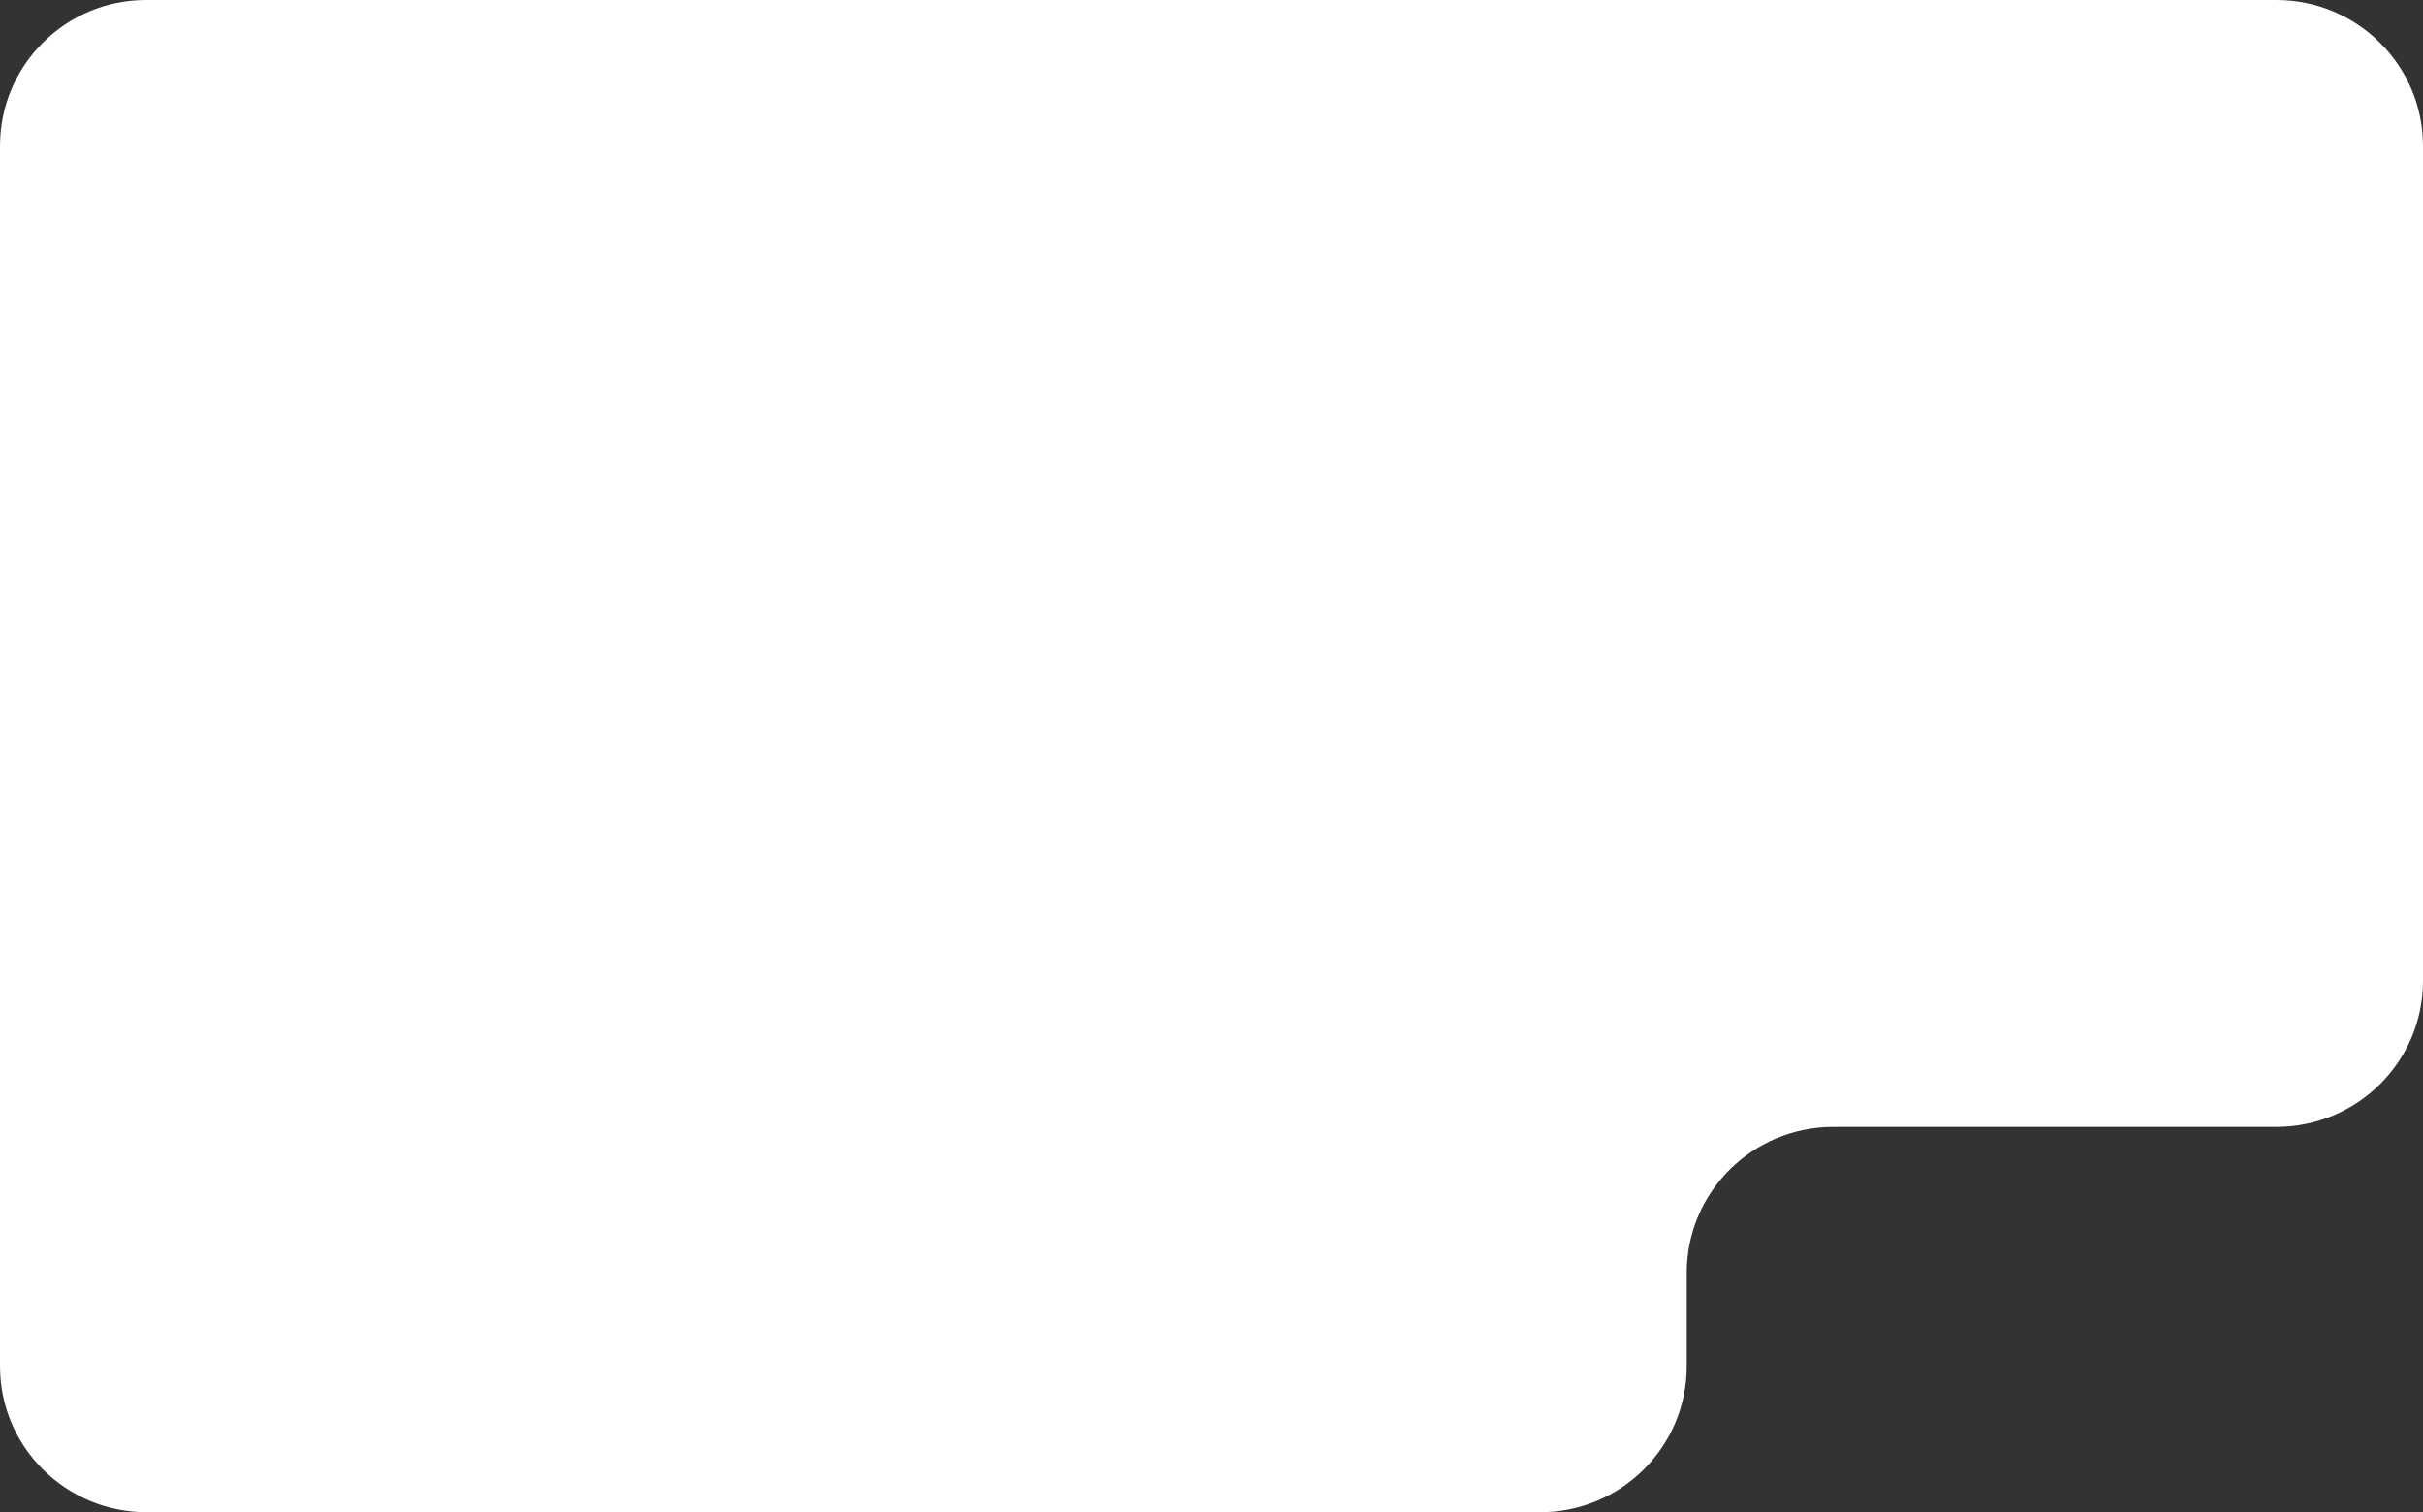
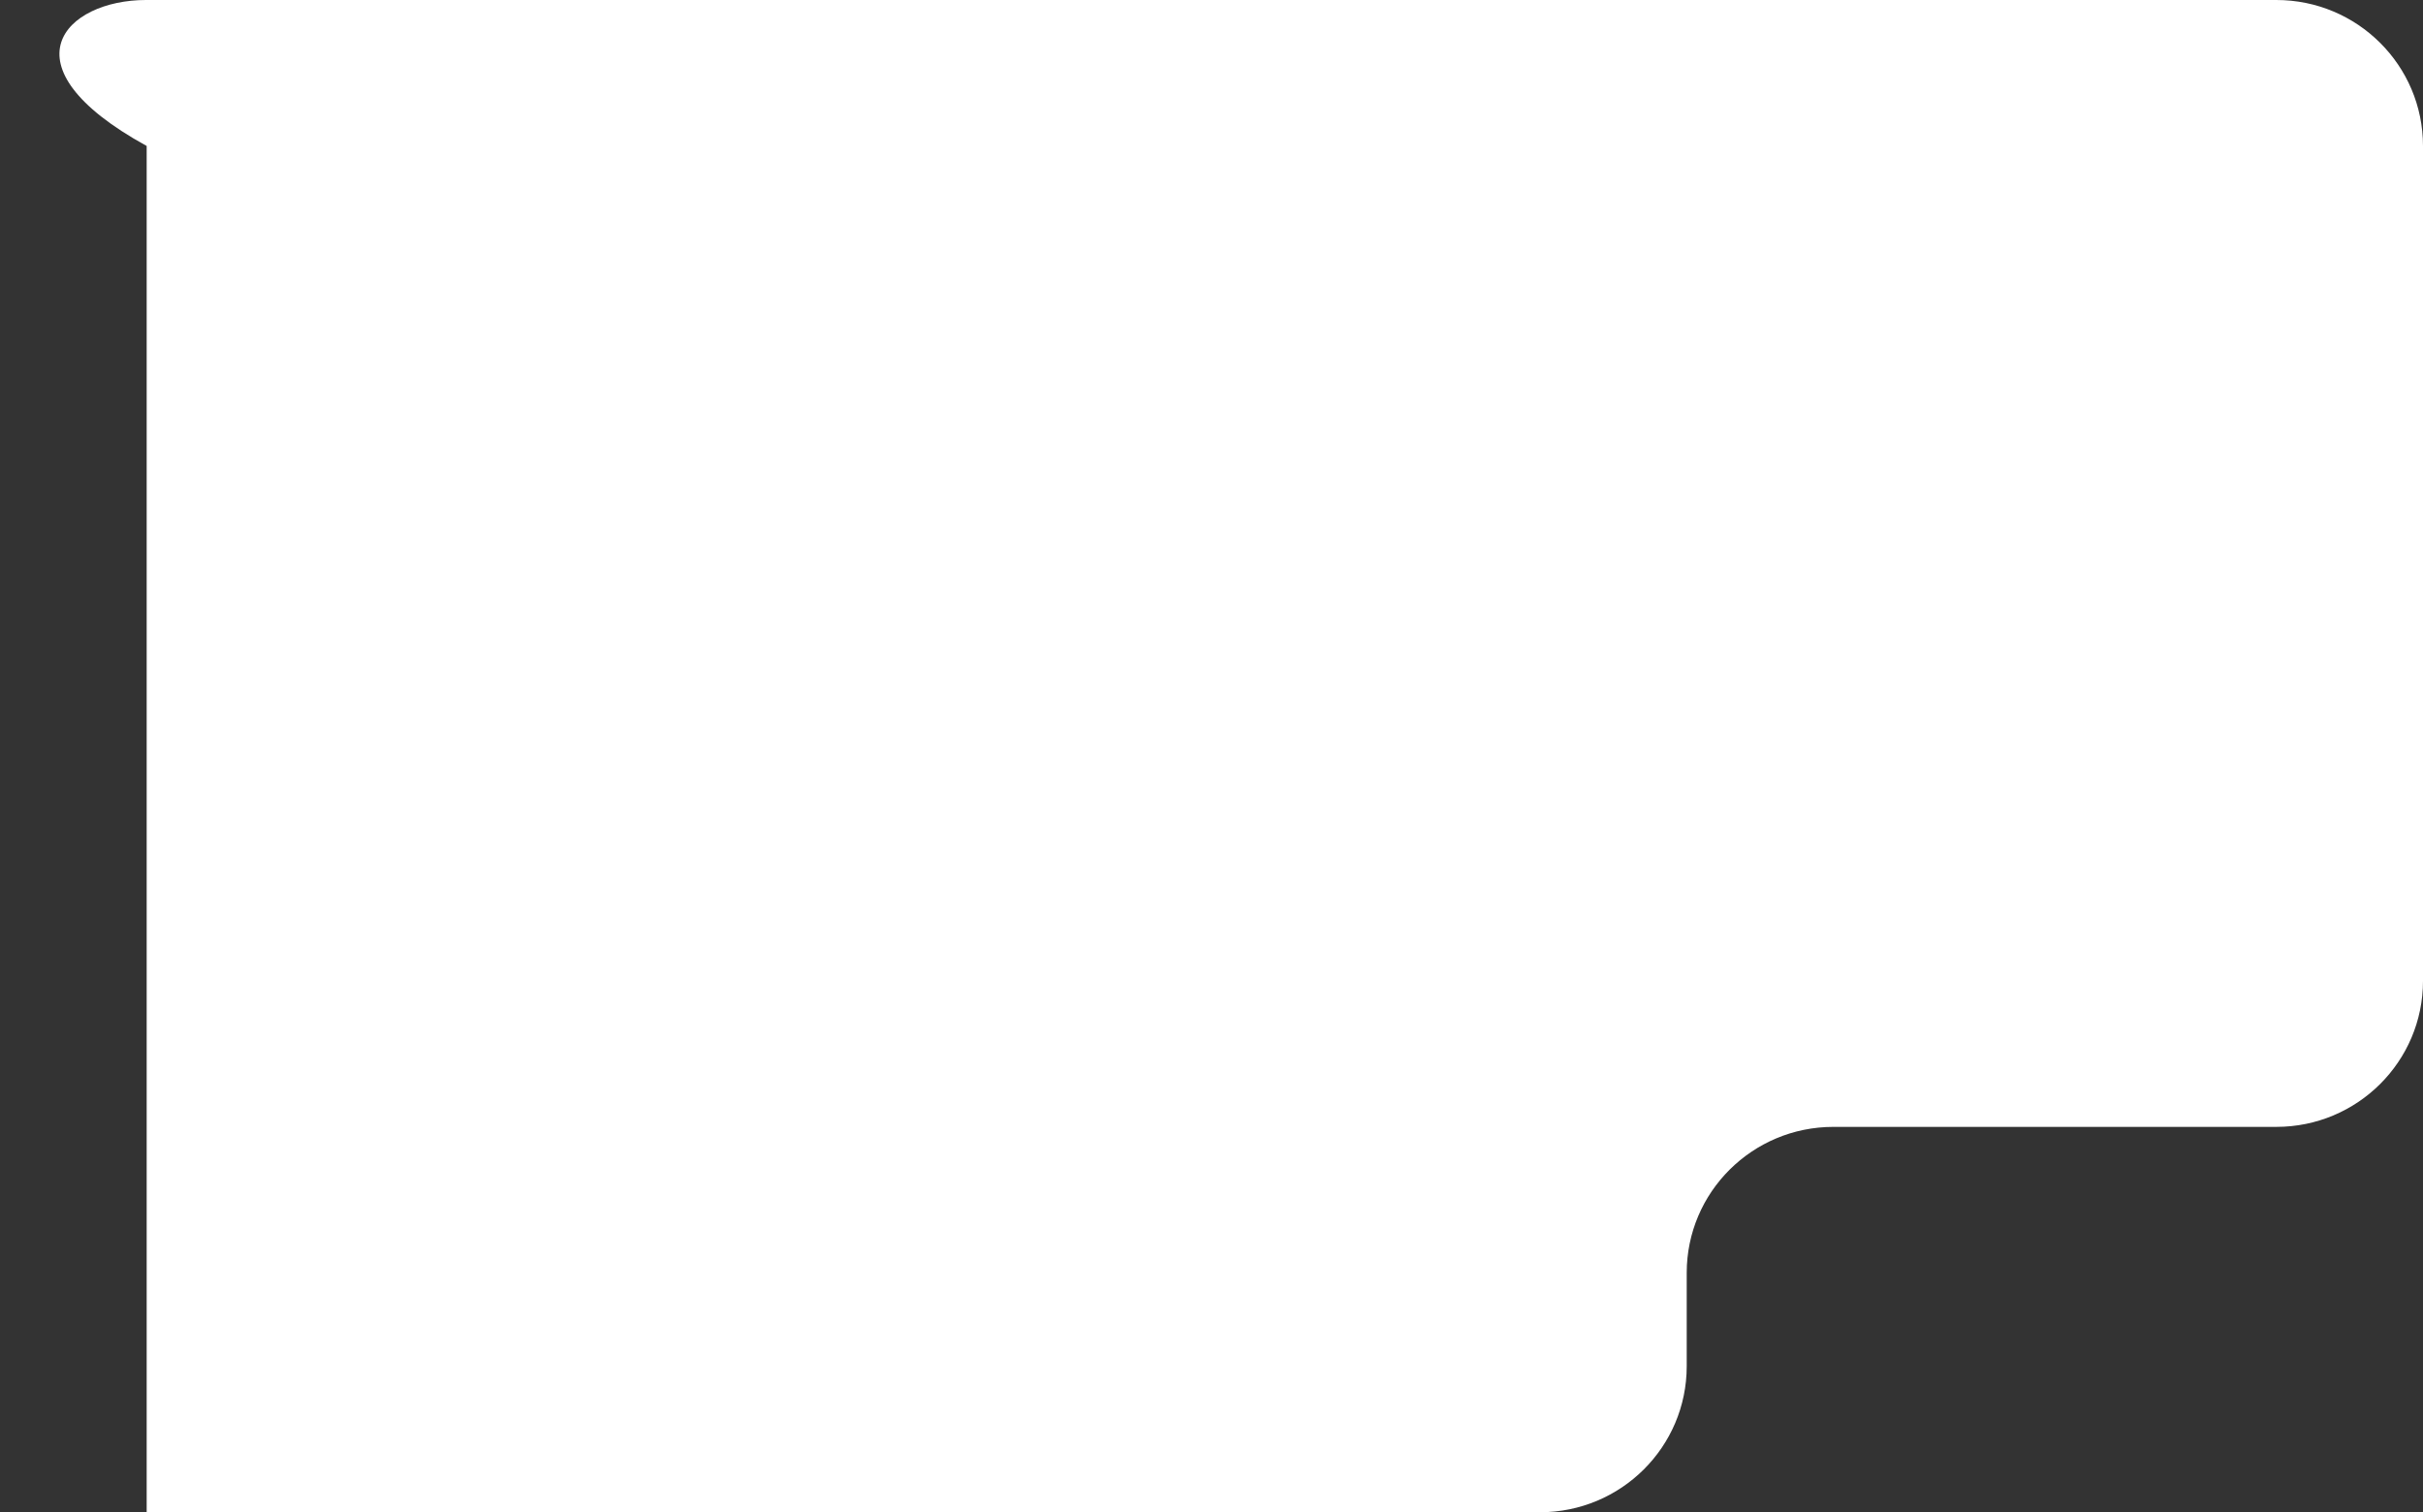
<svg xmlns="http://www.w3.org/2000/svg" width="830" height="518" viewBox="0 0 830 518" fill="none">
  <rect x="0" y="0" width="830" height="518" fill="#333333" stroke="none" />
-   <path fill-rule="evenodd" clip-rule="evenodd" d="M218.051 0H779.758C807.506 0 830 22.386 830 50V336C830 363.614 807.506 386 779.758 386H628.027C600.279 386 577.785 408.386 577.785 436V468C577.785 495.614 555.29 518 527.542 518H50.242C22.494 518 0 495.614 0 468V125V50C0 22.386 22.386 0 50 0H218.051Z" fill="white" />
+   <path fill-rule="evenodd" clip-rule="evenodd" d="M218.051 0H779.758C807.506 0 830 22.386 830 50V336C830 363.614 807.506 386 779.758 386H628.027C600.279 386 577.785 408.386 577.785 436V468C577.785 495.614 555.29 518 527.542 518H50.242V125V50C0 22.386 22.386 0 50 0H218.051Z" fill="white" />
</svg>